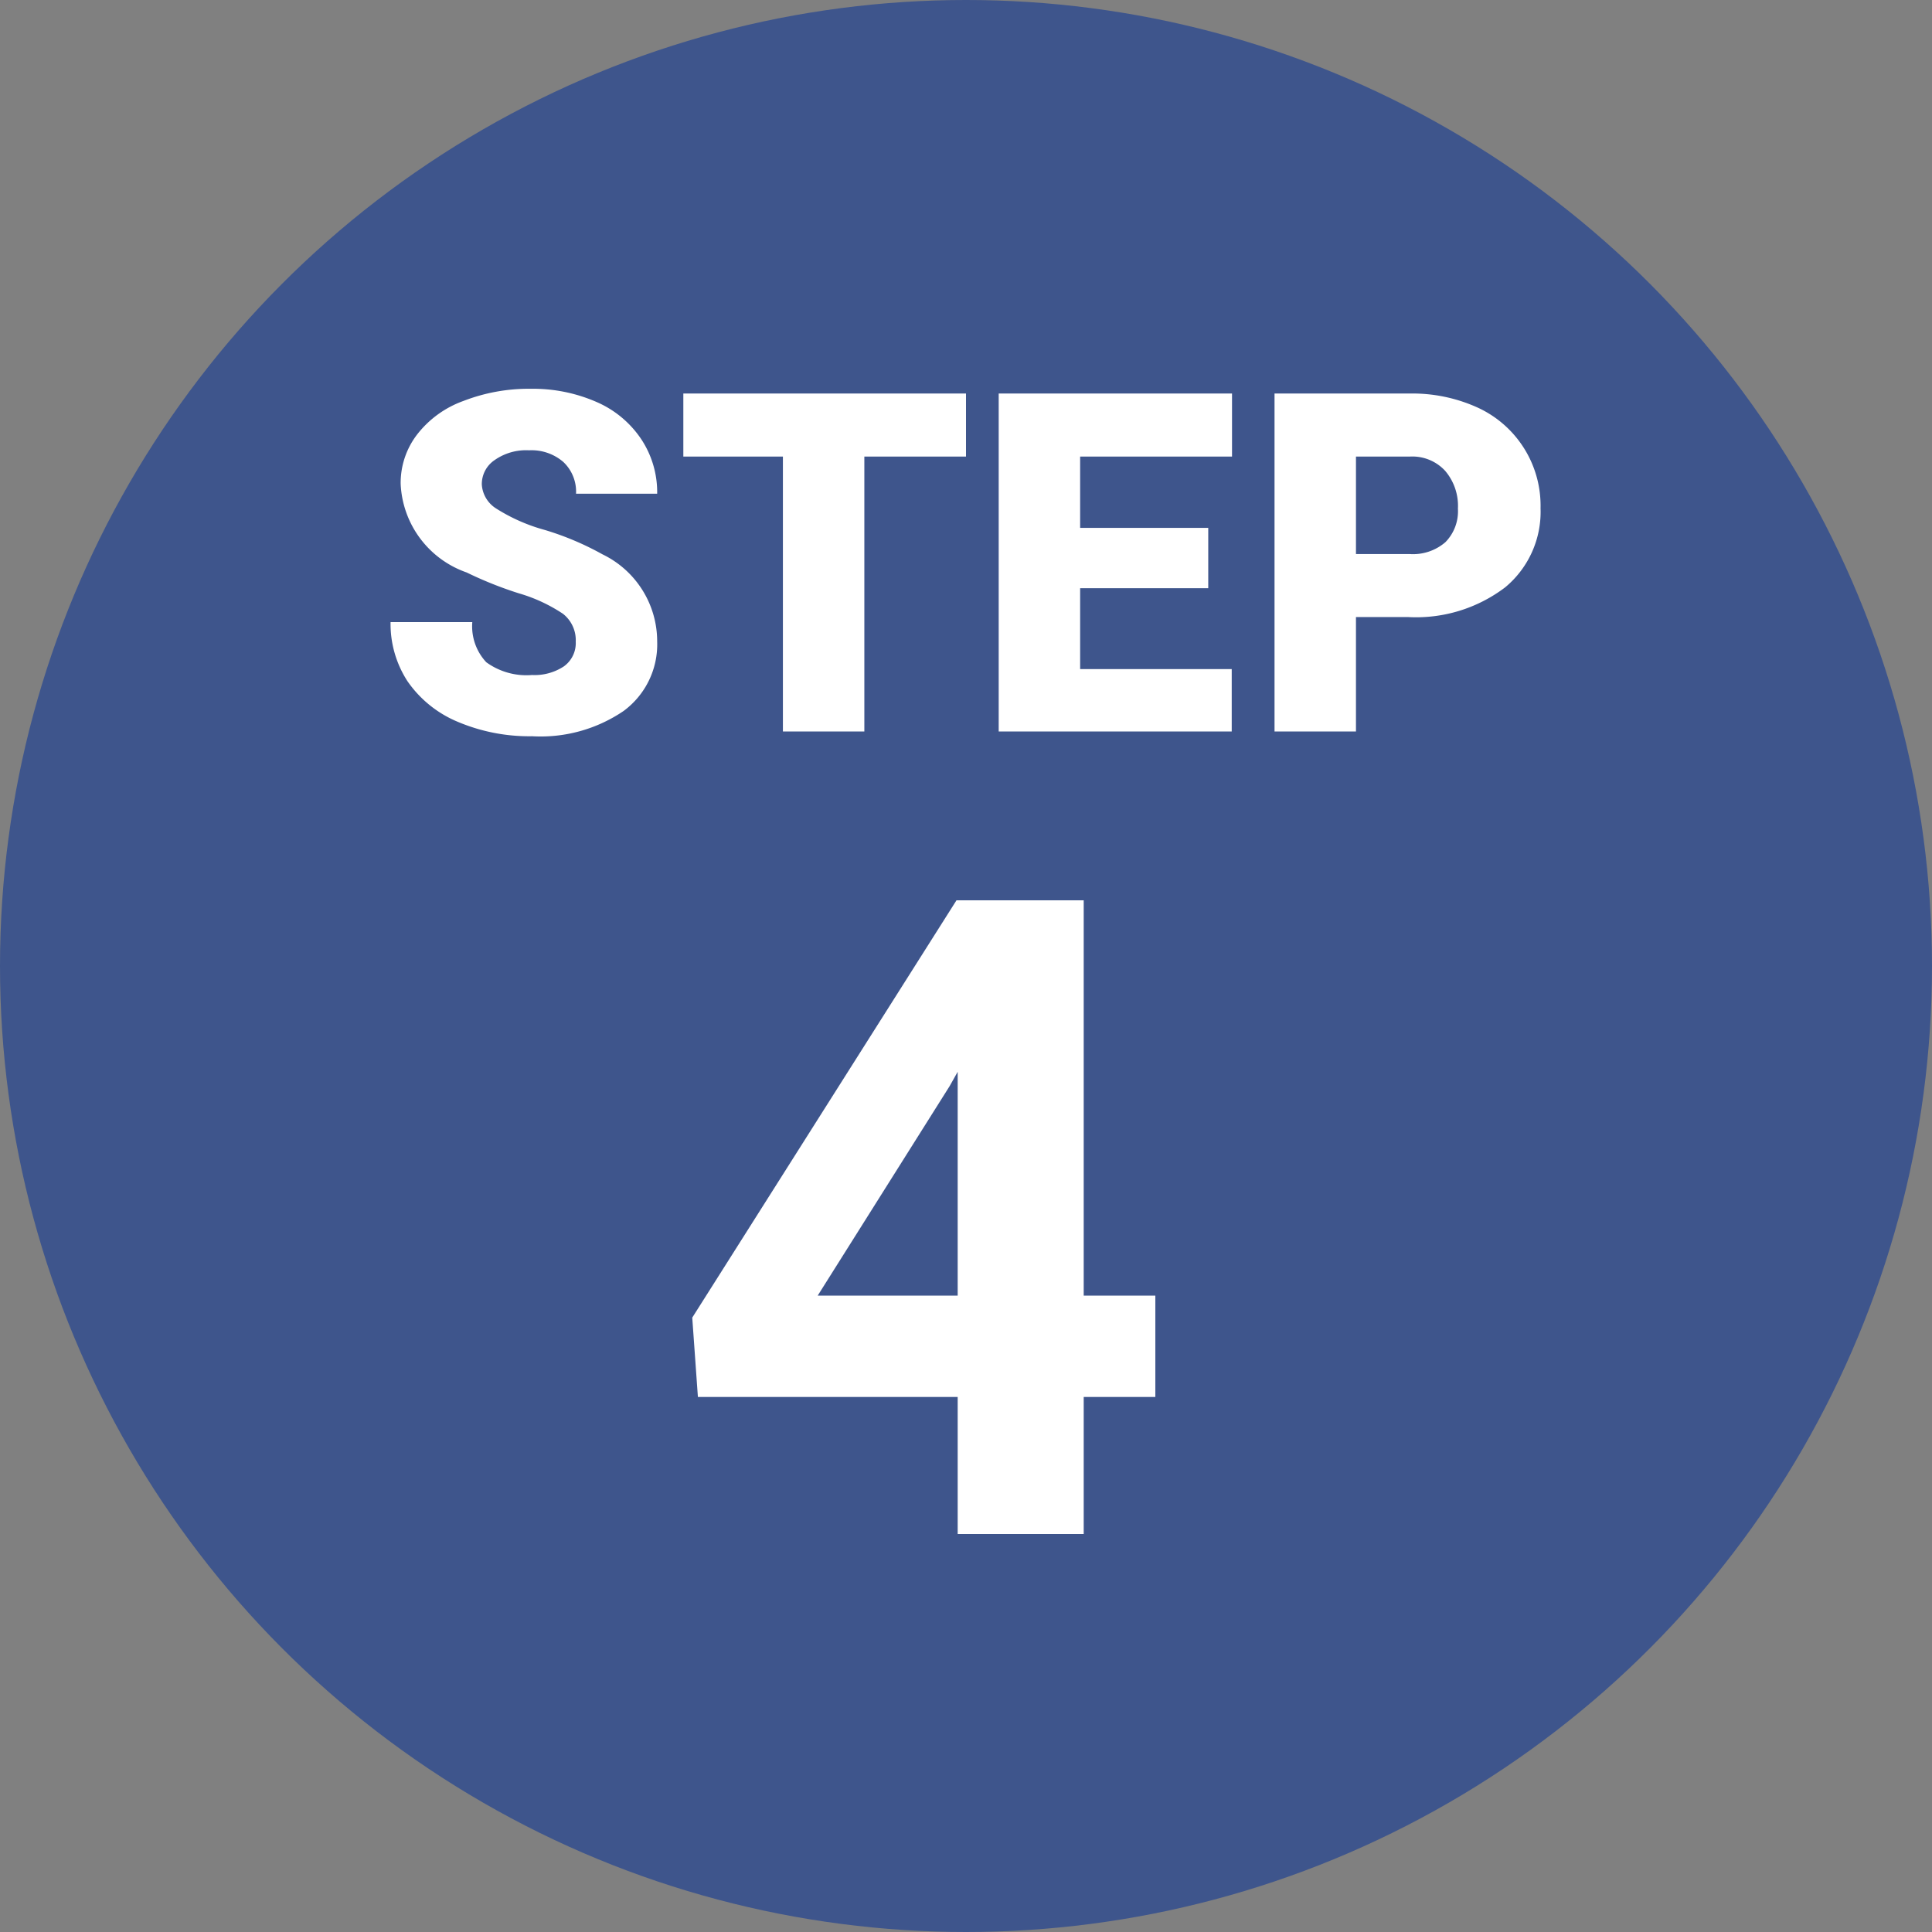
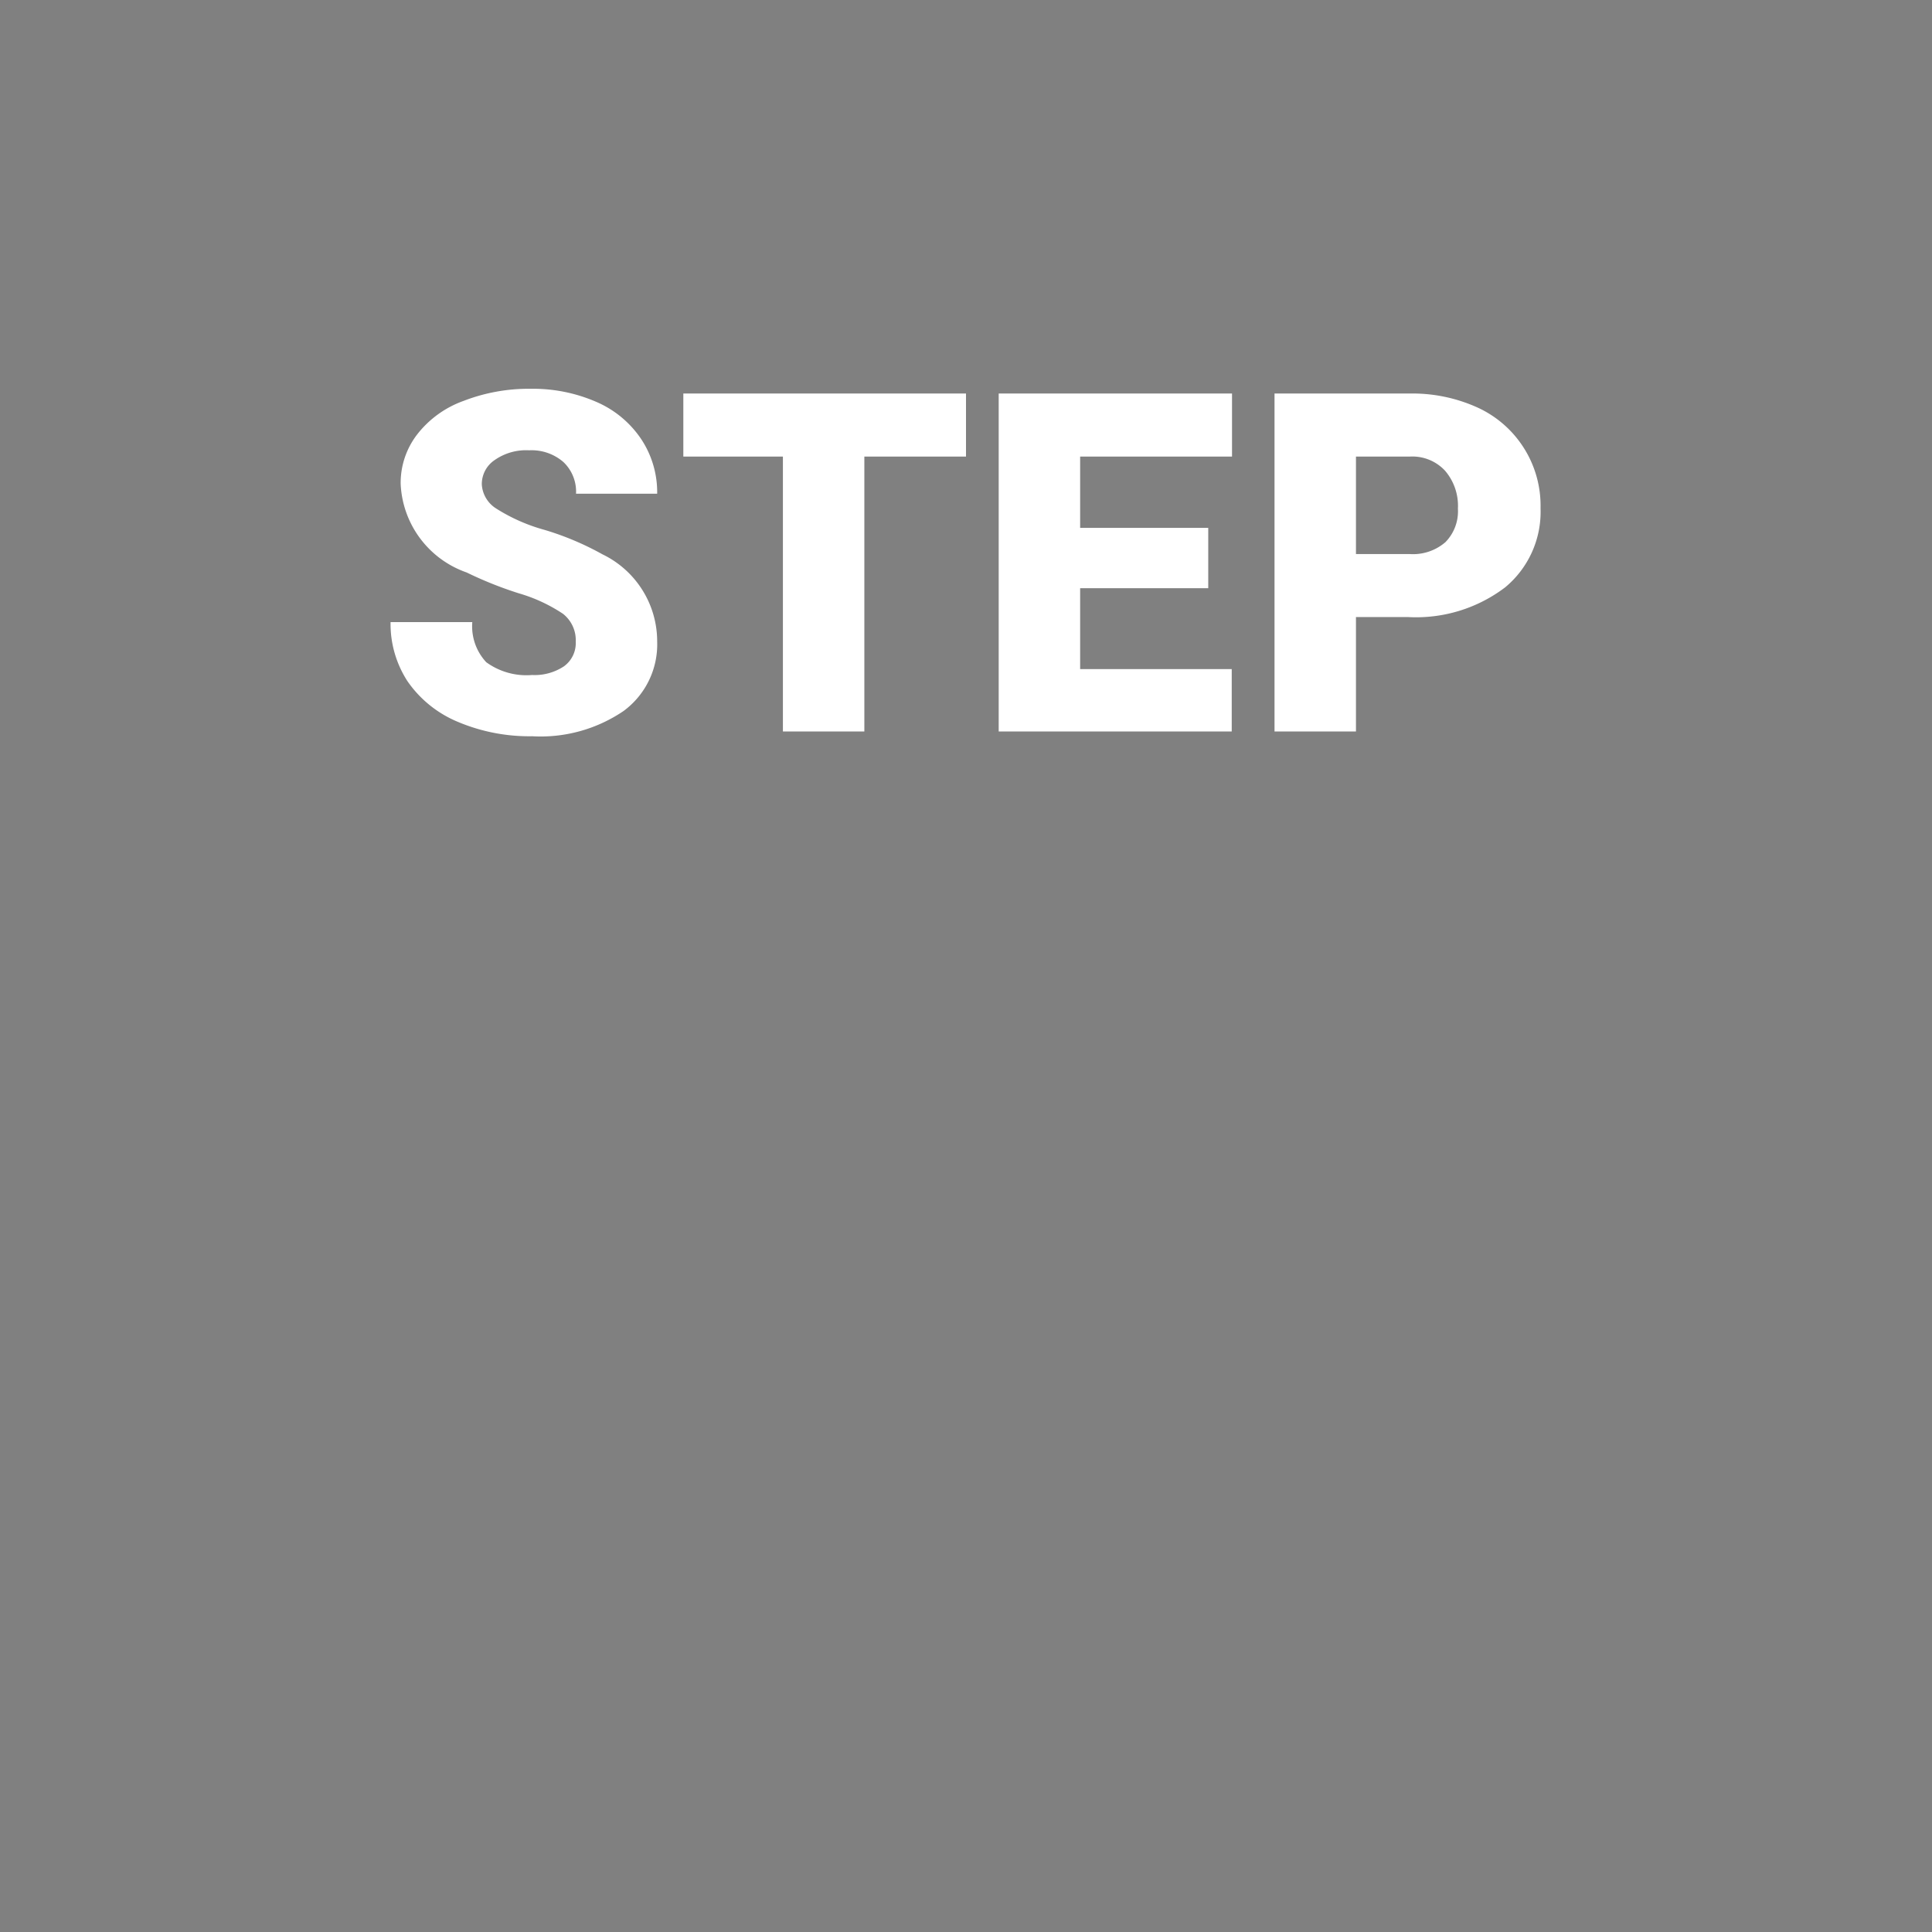
<svg xmlns="http://www.w3.org/2000/svg" id="step4.svg" width="65" height="65" viewBox="0 0 65 65">
  <rect x="0" y="0" width="65" height="65" fill="#808080" stroke="none" />
  <defs>
    <style>
      .cls-1 {
        fill: #3e558c;
      }

      .cls-2 {
        fill: #fff;
        fill-rule: evenodd;
      }
    </style>
  </defs>
-   <circle id="oval" class="cls-1" cx="32.5" cy="32.5" r="32.5" />
  <path id="STEP" class="cls-2" d="M1194.97,3871.42a1.788,1.788,0,0,1-1.07.29,2.3,2.3,0,0,1-1.54-.43,1.769,1.769,0,0,1-.47-1.35h-2.75a3.542,3.542,0,0,0,.57,1.99,3.852,3.852,0,0,0,1.68,1.36,6.177,6.177,0,0,0,2.51.49,4.965,4.965,0,0,0,3.08-.85,2.784,2.784,0,0,0,1.13-2.34,3.254,3.254,0,0,0-1.84-2.93,9.745,9.745,0,0,0-1.94-.82,5.991,5.991,0,0,1-1.65-.73,1.028,1.028,0,0,1-.47-0.8,0.972,0.972,0,0,1,.43-0.82,1.839,1.839,0,0,1,1.16-.33,1.635,1.635,0,0,1,1.15.39,1.37,1.37,0,0,1,.43,1.07h2.73a3.234,3.234,0,0,0-.54-1.84,3.462,3.462,0,0,0-1.51-1.25,5.334,5.334,0,0,0-2.2-.44,6.078,6.078,0,0,0-2.27.41,3.447,3.447,0,0,0-1.55,1.12,2.67,2.67,0,0,0-.56,1.67,3.311,3.311,0,0,0,2.22,2.98,12.9,12.9,0,0,0,1.75.7,5.378,5.378,0,0,1,1.49.69,1.127,1.127,0,0,1,.43.94A0.963,0.963,0,0,1,1194.97,3871.42Zm13.53-9.18h-9.51v2.12h3.35v9.25h2.74v-9.25h3.42v-2.12Zm8.15,4.52h-4.31v-2.4h5.11v-2.12h-7.85v11.37h7.84v-2.1h-5.1v-2.72h4.31v-2.03Zm6.72,3a4.952,4.952,0,0,0,3.27-1,3.3,3.3,0,0,0,1.19-2.66,3.631,3.631,0,0,0-2.1-3.38,5.3,5.3,0,0,0-2.31-.48h-4.54v11.37h2.74v-3.85h1.75Zm-1.75-5.4h1.83a1.5,1.5,0,0,1,1.17.48,1.811,1.811,0,0,1,.43,1.27,1.486,1.486,0,0,1-.42,1.13,1.668,1.668,0,0,1-1.21.4h-1.8v-3.28Z" transform="translate(-1176 -3849)" />
-   <path id="_4" data-name=" 4" class="cls-2" d="M1212.46,3879.29h-4.28l-8.89,14.04,0.19,2.67h8.74v4.61h4.24V3896h2.41v-3.41h-2.41v-13.3Zm-4.51,6.25,0.27-.48v7.53h-4.71Z" transform="translate(-1176 -3849)" />
</svg>